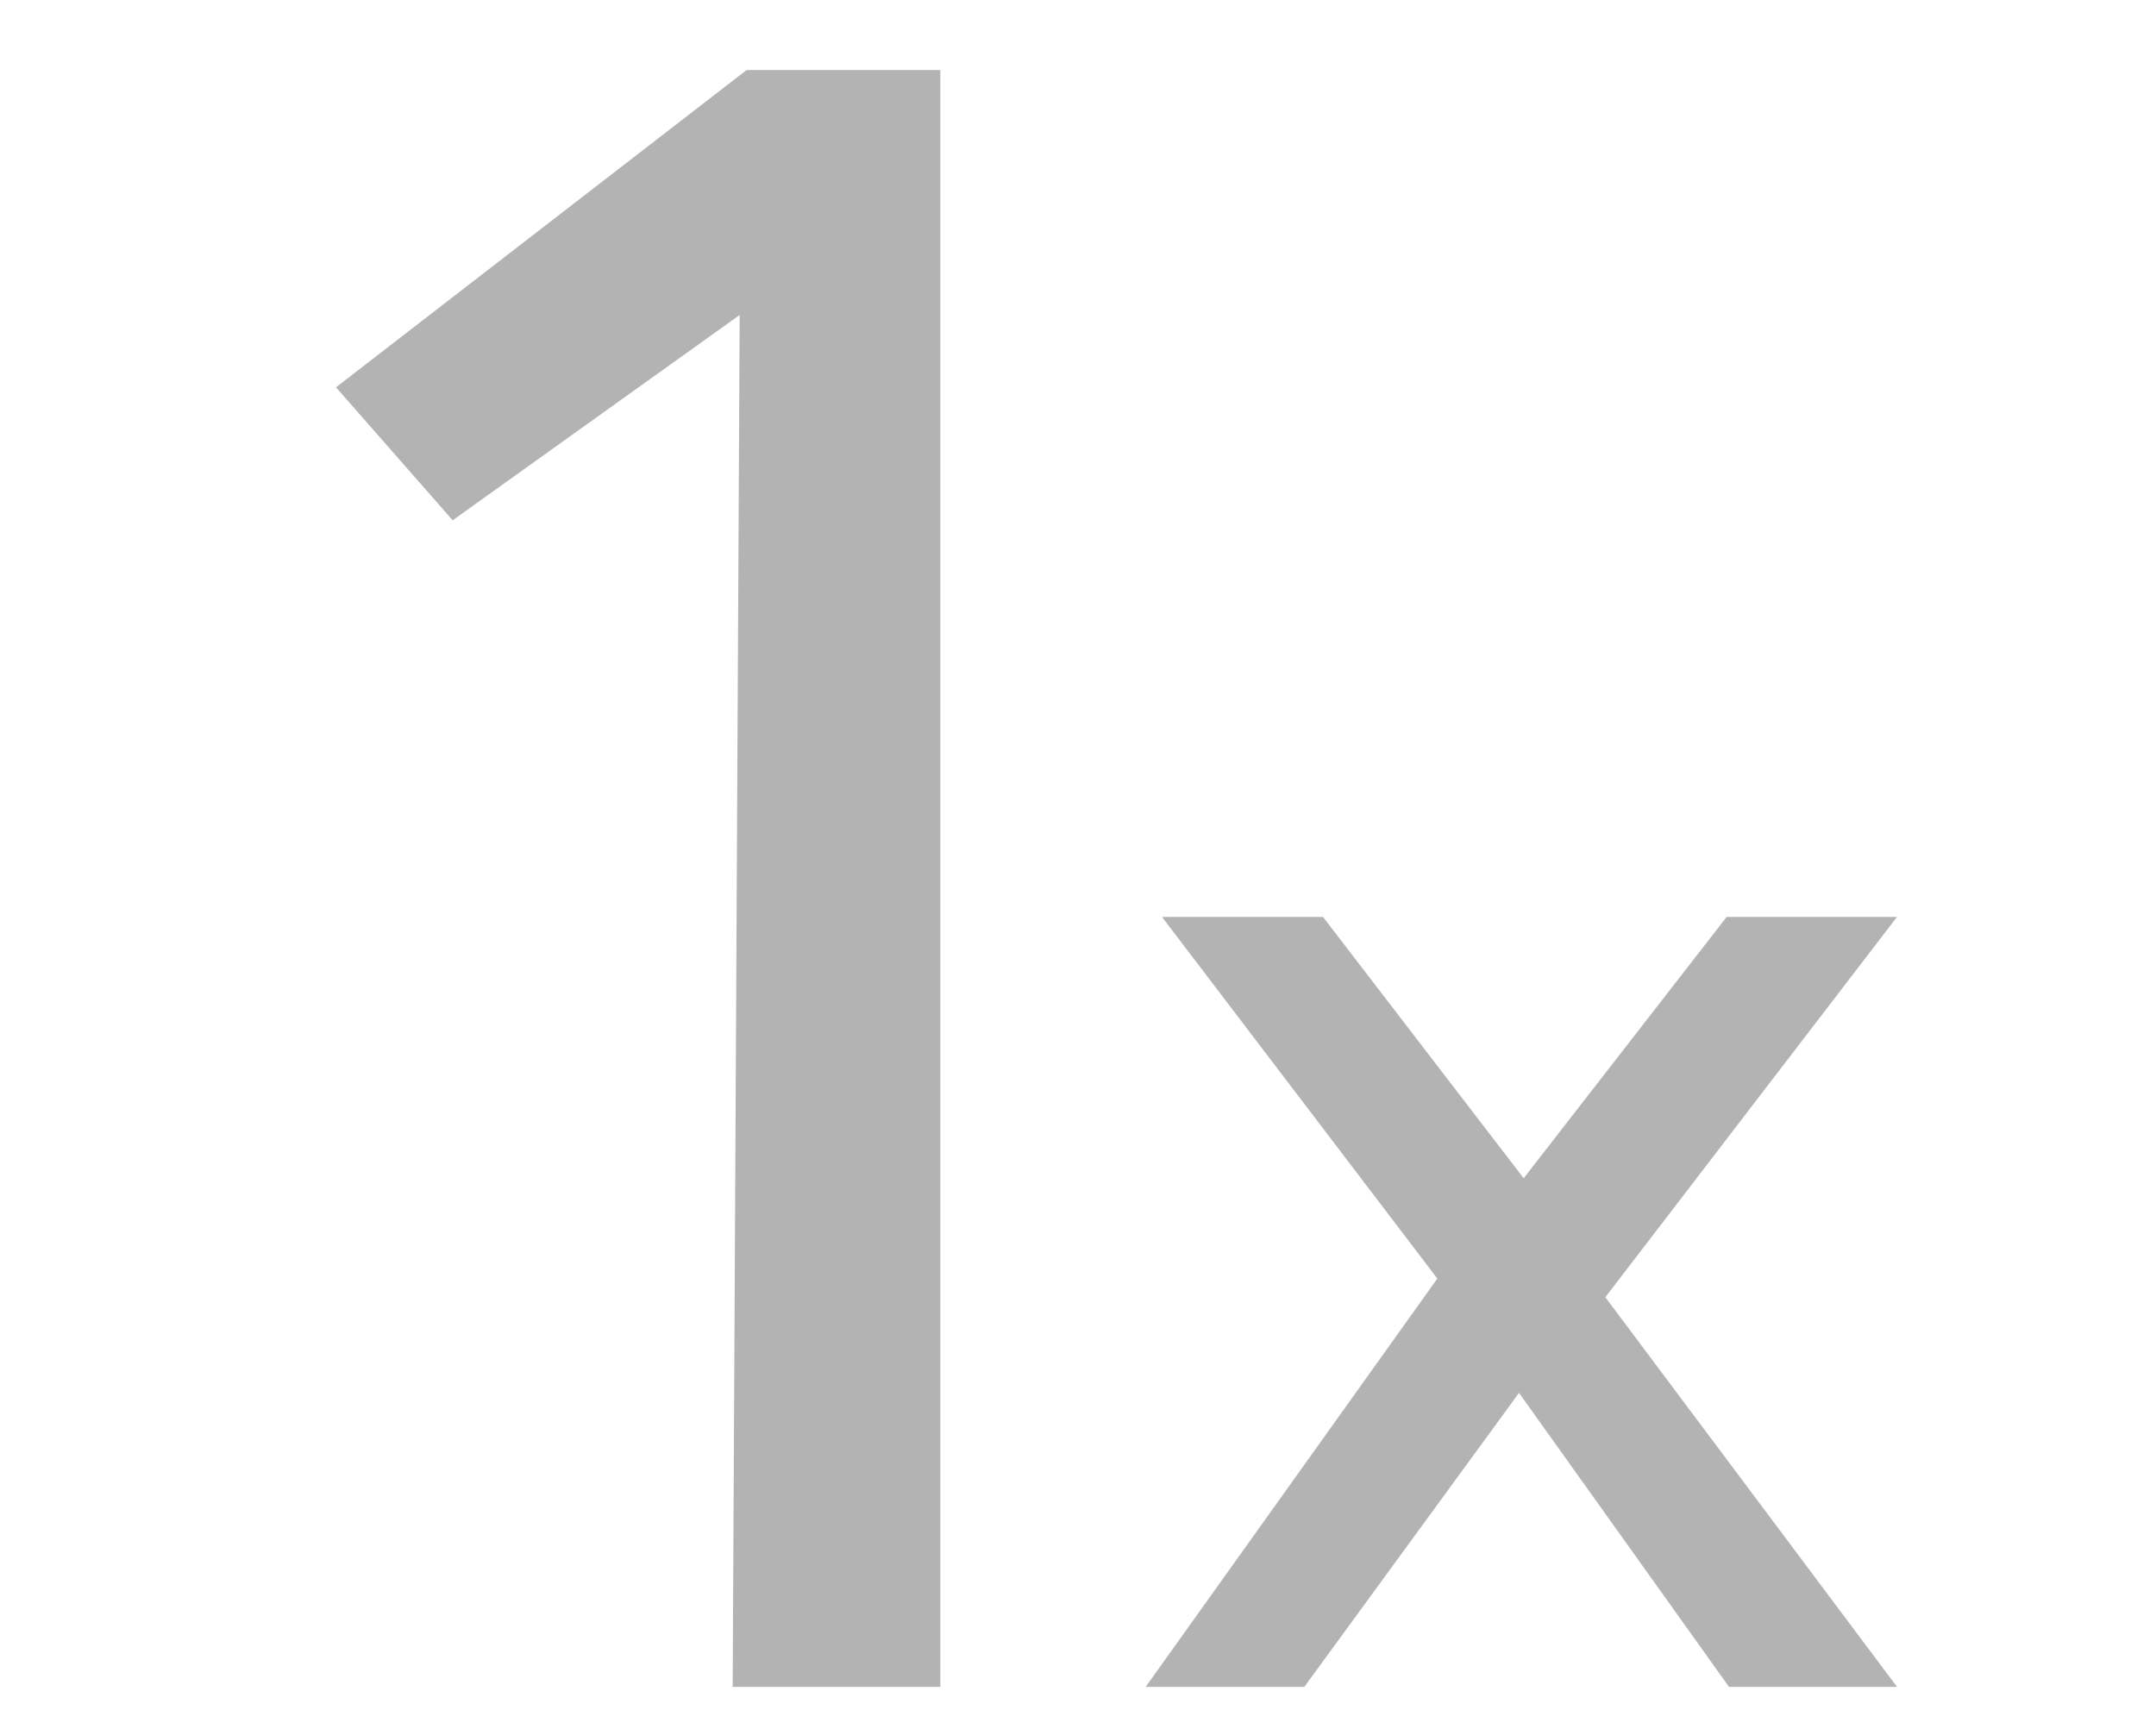
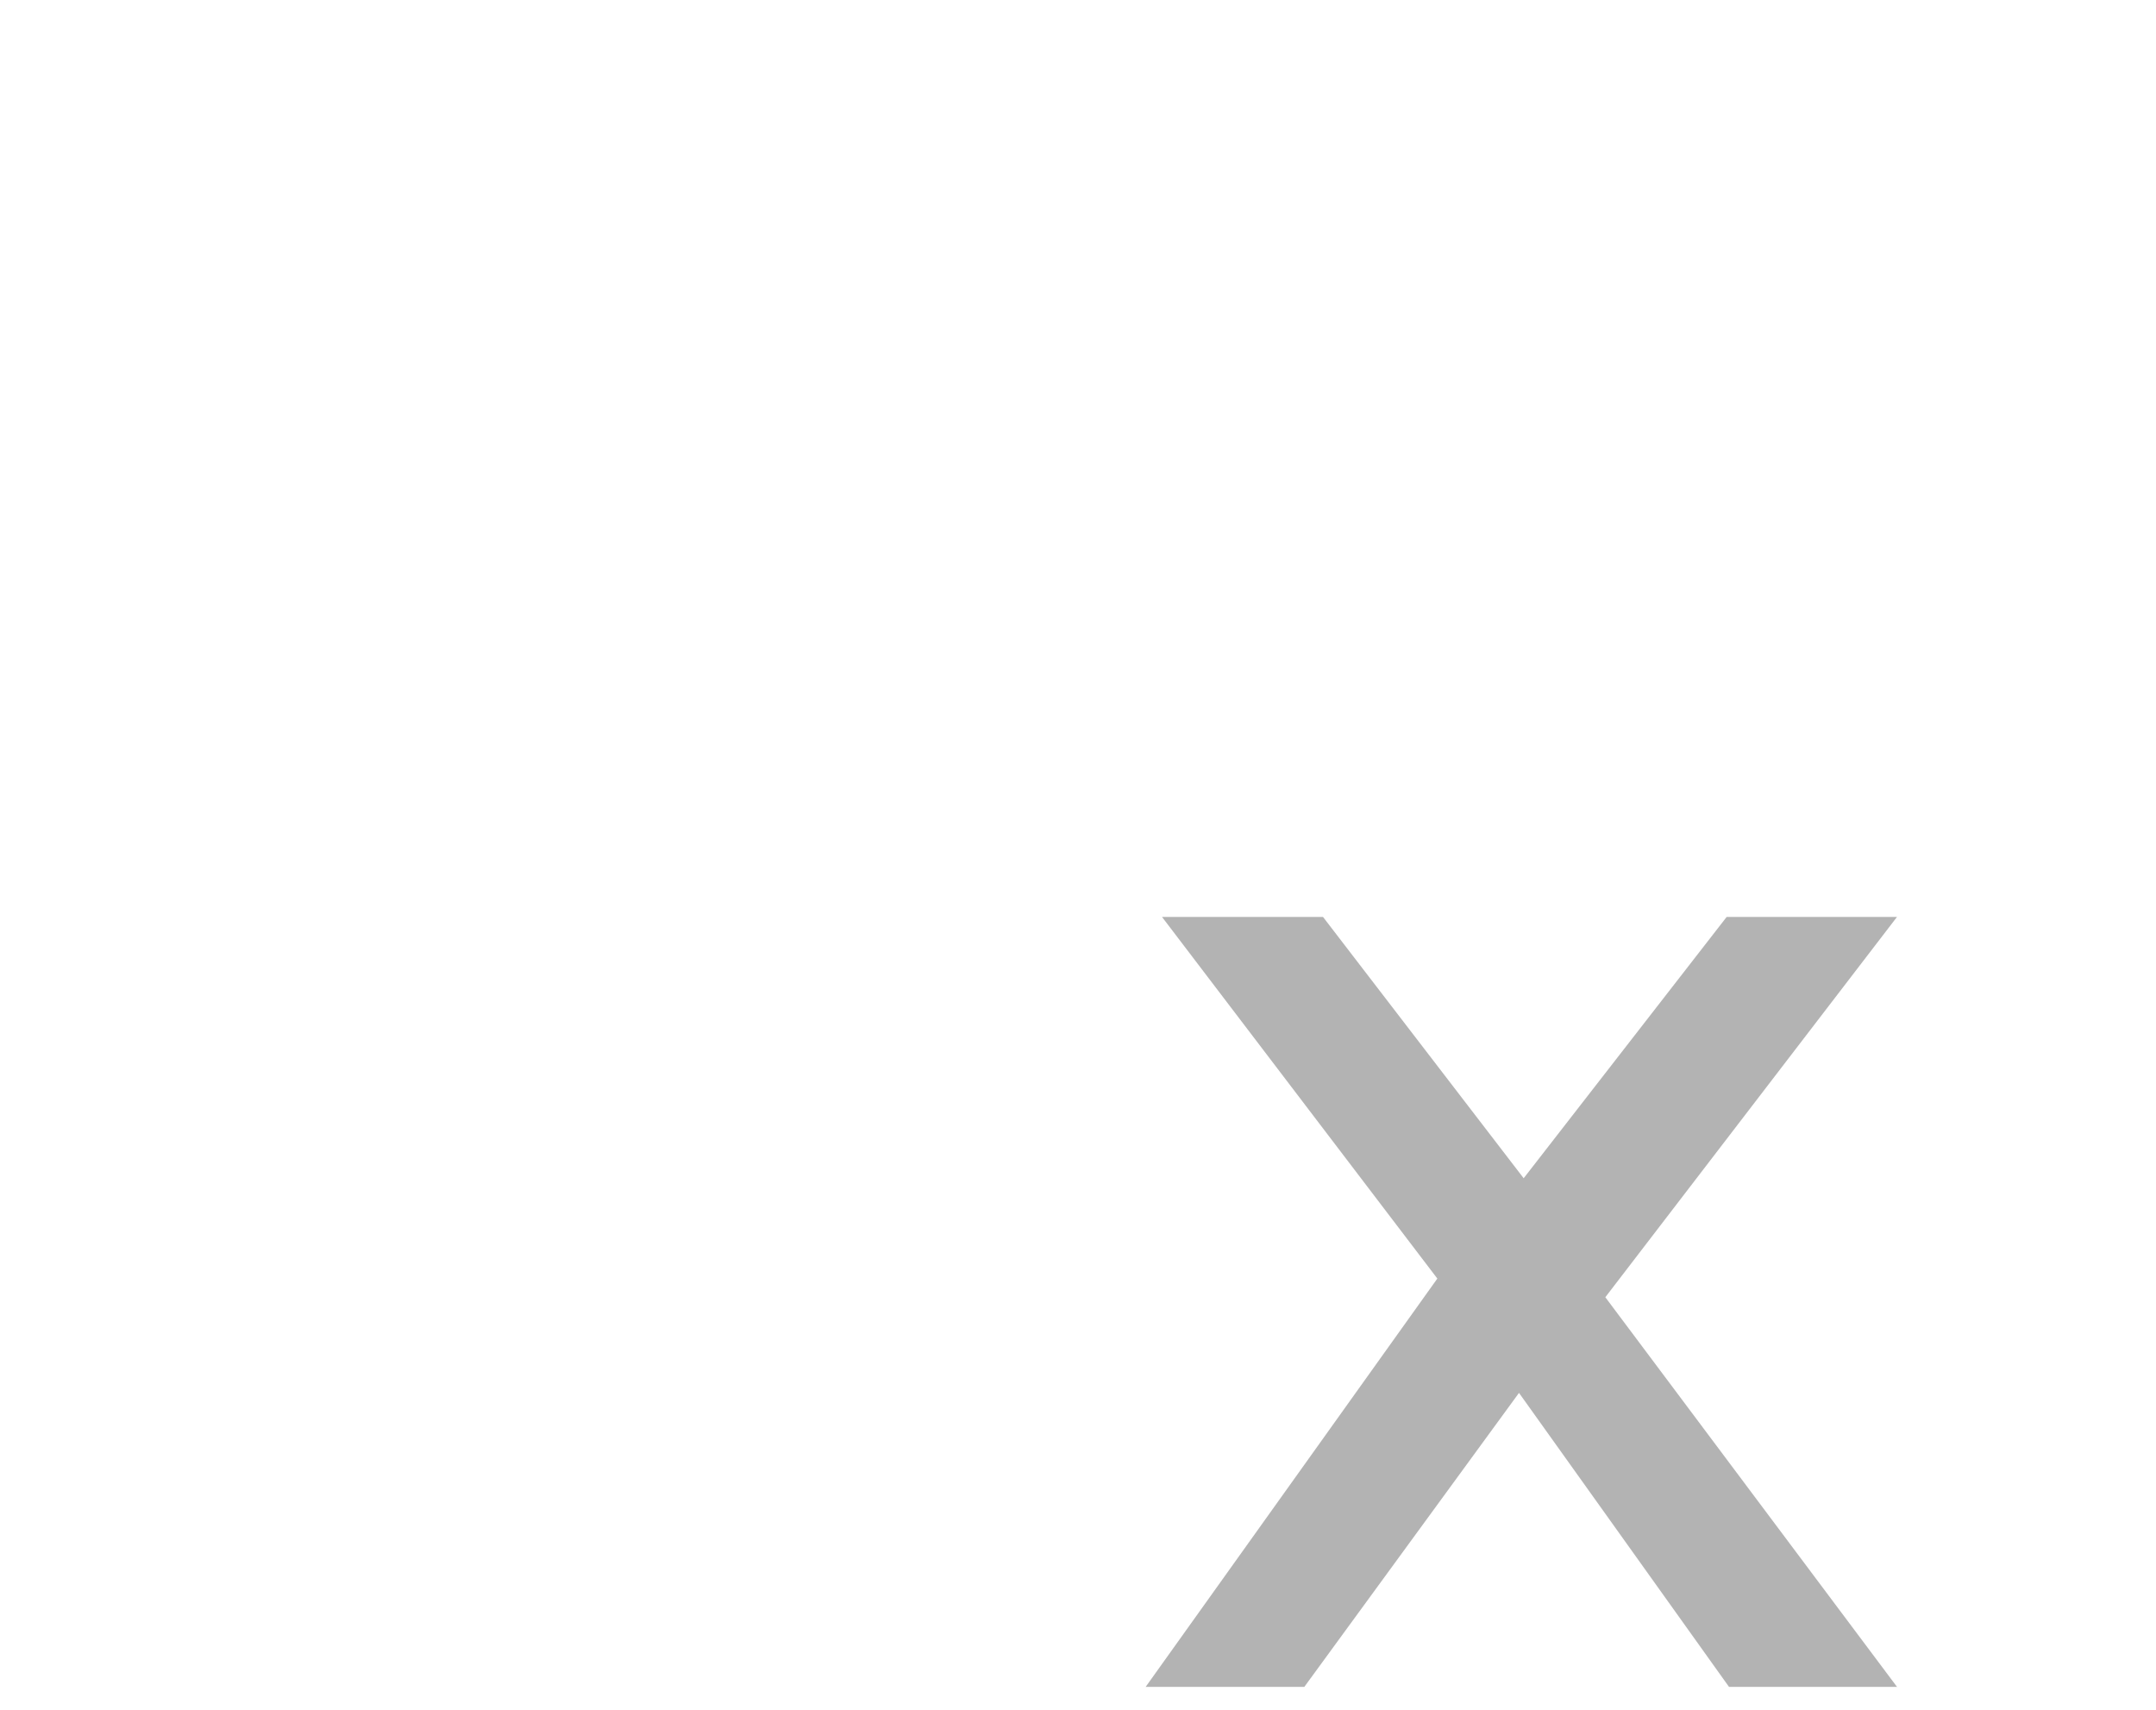
<svg xmlns="http://www.w3.org/2000/svg" version="1.1" id="Layer_1" x="0px" y="0px" viewBox="-353 214.7 92.4 73.3" enable-background="new -353 214.7 92.4 73.3" xml:space="preserve">
  <g id="Layer_1_1_" display="none">
    <g id="_x36_smQ5w_1_" display="inline">
	</g>
  </g>
  <g id="Layer_2" opacity="0.3">
-     <polygon points="-338.6,231.3 -321,217.7 -312.7,217.7 -312.7,287 -321.6,287 -321.3,228.2 -333.6,237  " />
    <polygon points="-303.2,254 -296.3,254 -287.7,265.2 -279,254 -271.7,254 -284.2,270.3 -271.7,287 -278.9,287 -287.9,274.4    -297.1,287 -303.9,287 -291.4,269.5  " />
  </g>
</svg>